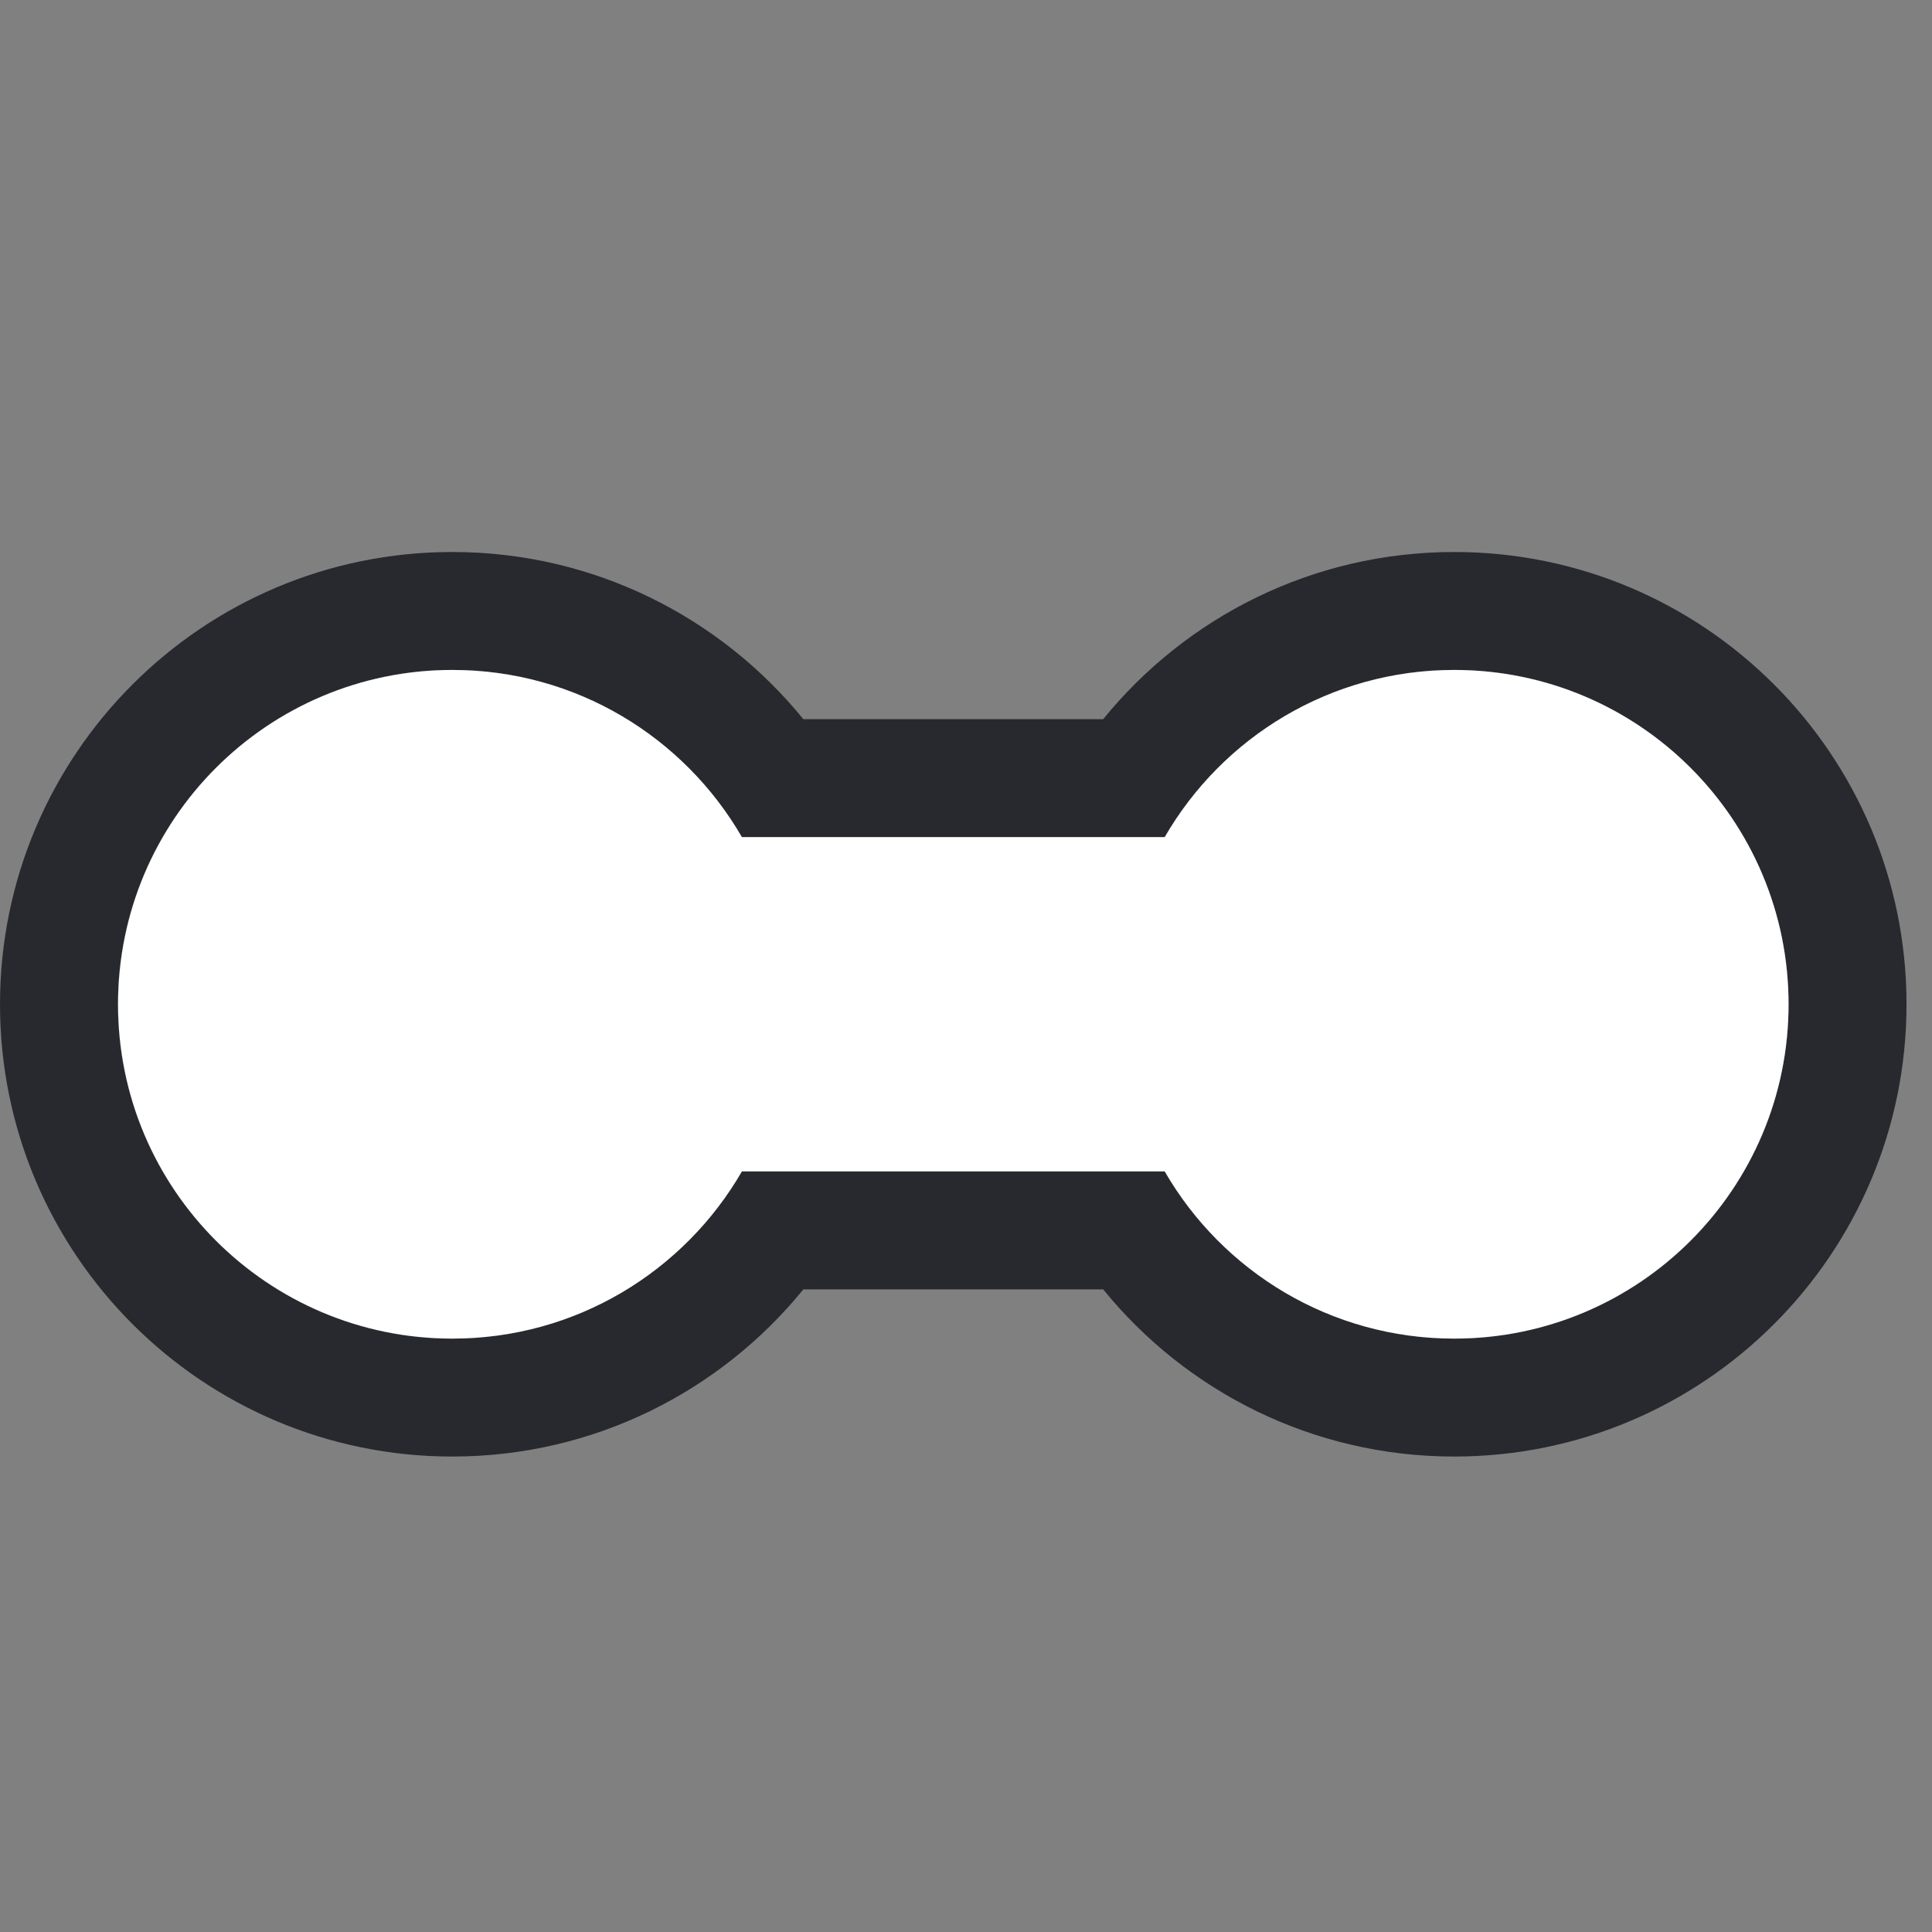
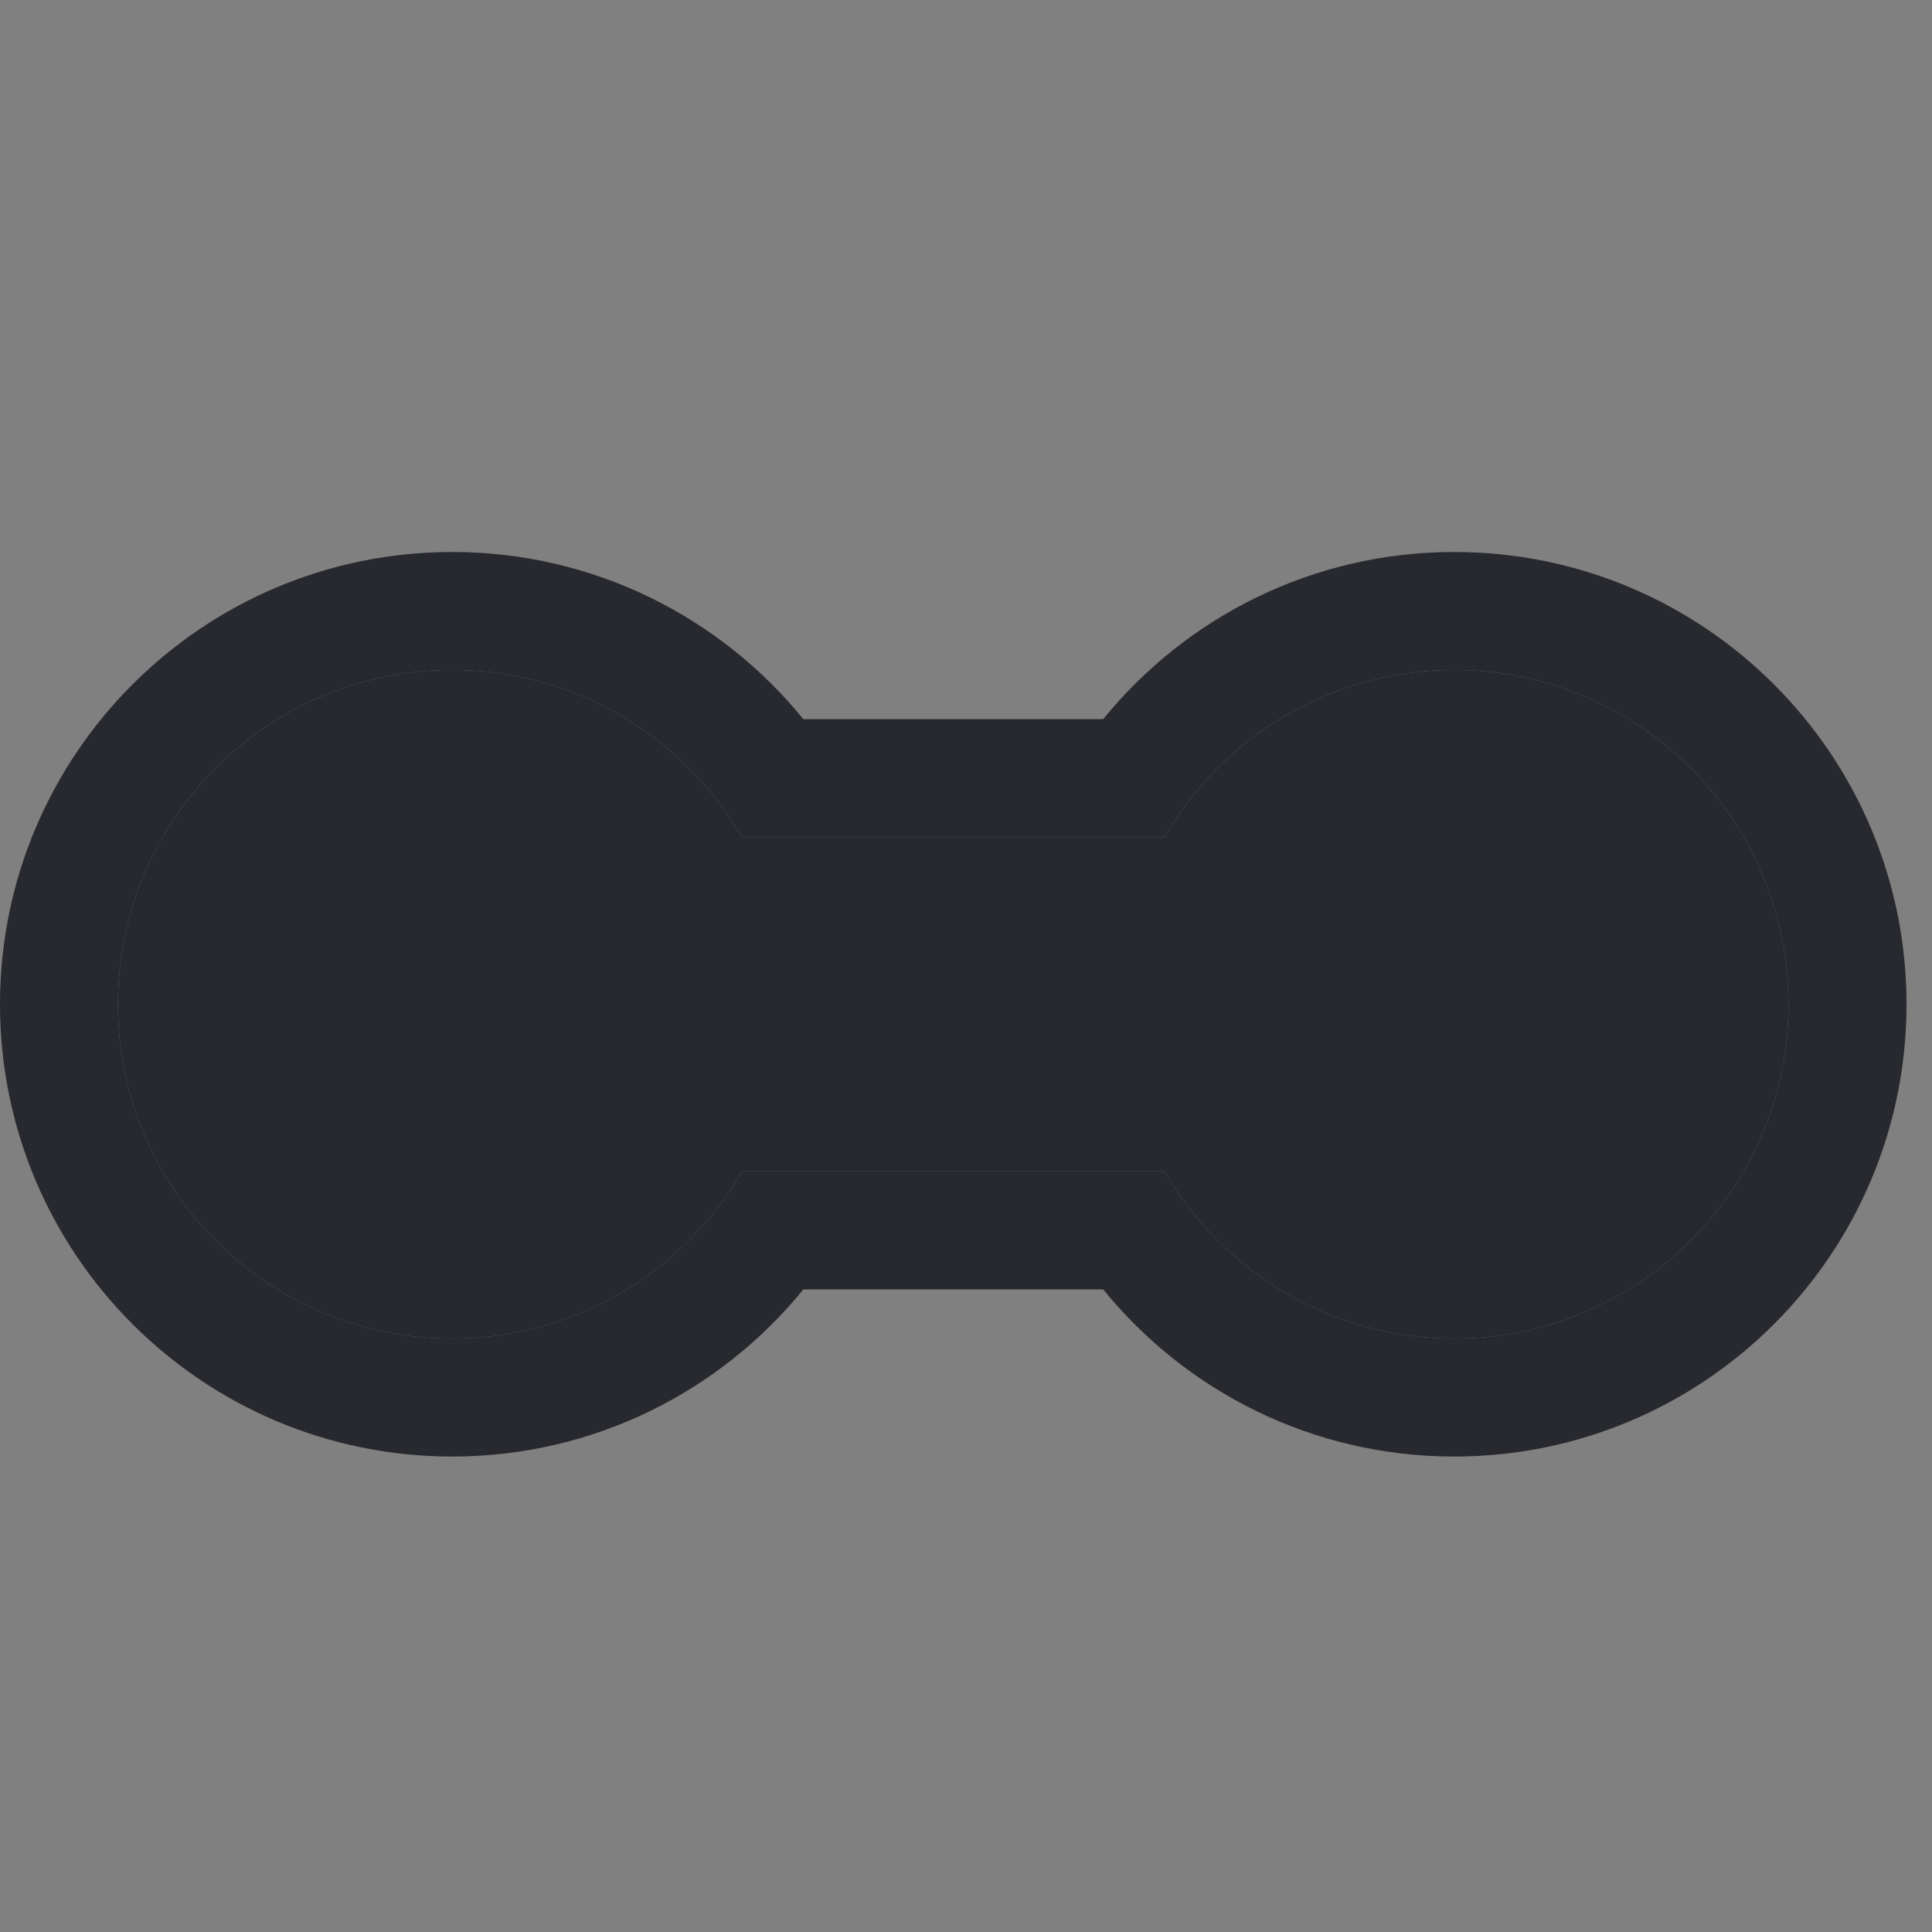
<svg xmlns="http://www.w3.org/2000/svg" width="21" height="21" viewBox="0.0 0.0 21.0 21.0" fill="none">
  <rect x="0.0" y="0.0" width="21.0" height="21.0" fill="#808080" stroke="none" />
  <path fill-rule="evenodd" clip-rule="evenodd" d="M11.991 7.817C12.891 6.71 14.265 6 15.807 6C18.522 6 20.723 8.201 20.723 10.916C20.723 13.631 18.522 15.832 15.807 15.832C14.265 15.832 12.891 15.122 11.991 14.015L8.732 14.015C7.832 15.122 6.457 15.832 4.916 15.832C2.201 15.832 2.03839e-07 13.631 0 10.916C-2.03839e-07 8.201 2.201 6 4.916 6C6.457 6 7.832 6.71 8.732 7.817L11.991 7.817ZM12.659 9.099C13.287 8.013 14.462 7.282 15.807 7.282C17.813 7.282 19.44 8.909 19.44 10.916C19.44 12.923 17.813 14.55 15.807 14.55C14.462 14.55 13.287 13.819 12.659 12.733L8.064 12.733C7.435 13.819 6.261 14.55 4.916 14.55C2.909 14.55 1.282 12.923 1.282 10.916C1.282 8.909 2.909 7.282 4.916 7.282C6.261 7.282 7.435 8.013 8.064 9.099L12.659 9.099Z" fill="#28292E" />
  <path d="M15.807 7.282C14.462 7.282 13.287 8.013 12.659 9.099L8.064 9.099C7.435 8.013 6.261 7.282 4.916 7.282C2.909 7.282 1.282 8.909 1.282 10.916C1.282 12.923 2.909 14.55 4.916 14.55C6.261 14.55 7.435 13.819 8.064 12.733L12.659 12.733C13.287 13.819 14.462 14.55 15.807 14.55C17.813 14.55 19.44 12.923 19.44 10.916C19.44 8.909 17.813 7.282 15.807 7.282Z" fill="#28292E" />
-   <path d="M15.807 7.282C14.462 7.282 13.288 8.013 12.66 9.099L8.064 9.099C7.436 8.013 6.262 7.282 4.917 7.282C2.91 7.282 1.283 8.909 1.283 10.916C1.283 12.923 2.91 14.55 4.917 14.55C6.262 14.55 7.436 13.819 8.064 12.733L12.66 12.733C13.288 13.819 14.462 14.55 15.807 14.55C17.814 14.55 19.441 12.923 19.441 10.916C19.441 8.909 17.814 7.282 15.807 7.282Z" fill="white" />
</svg>